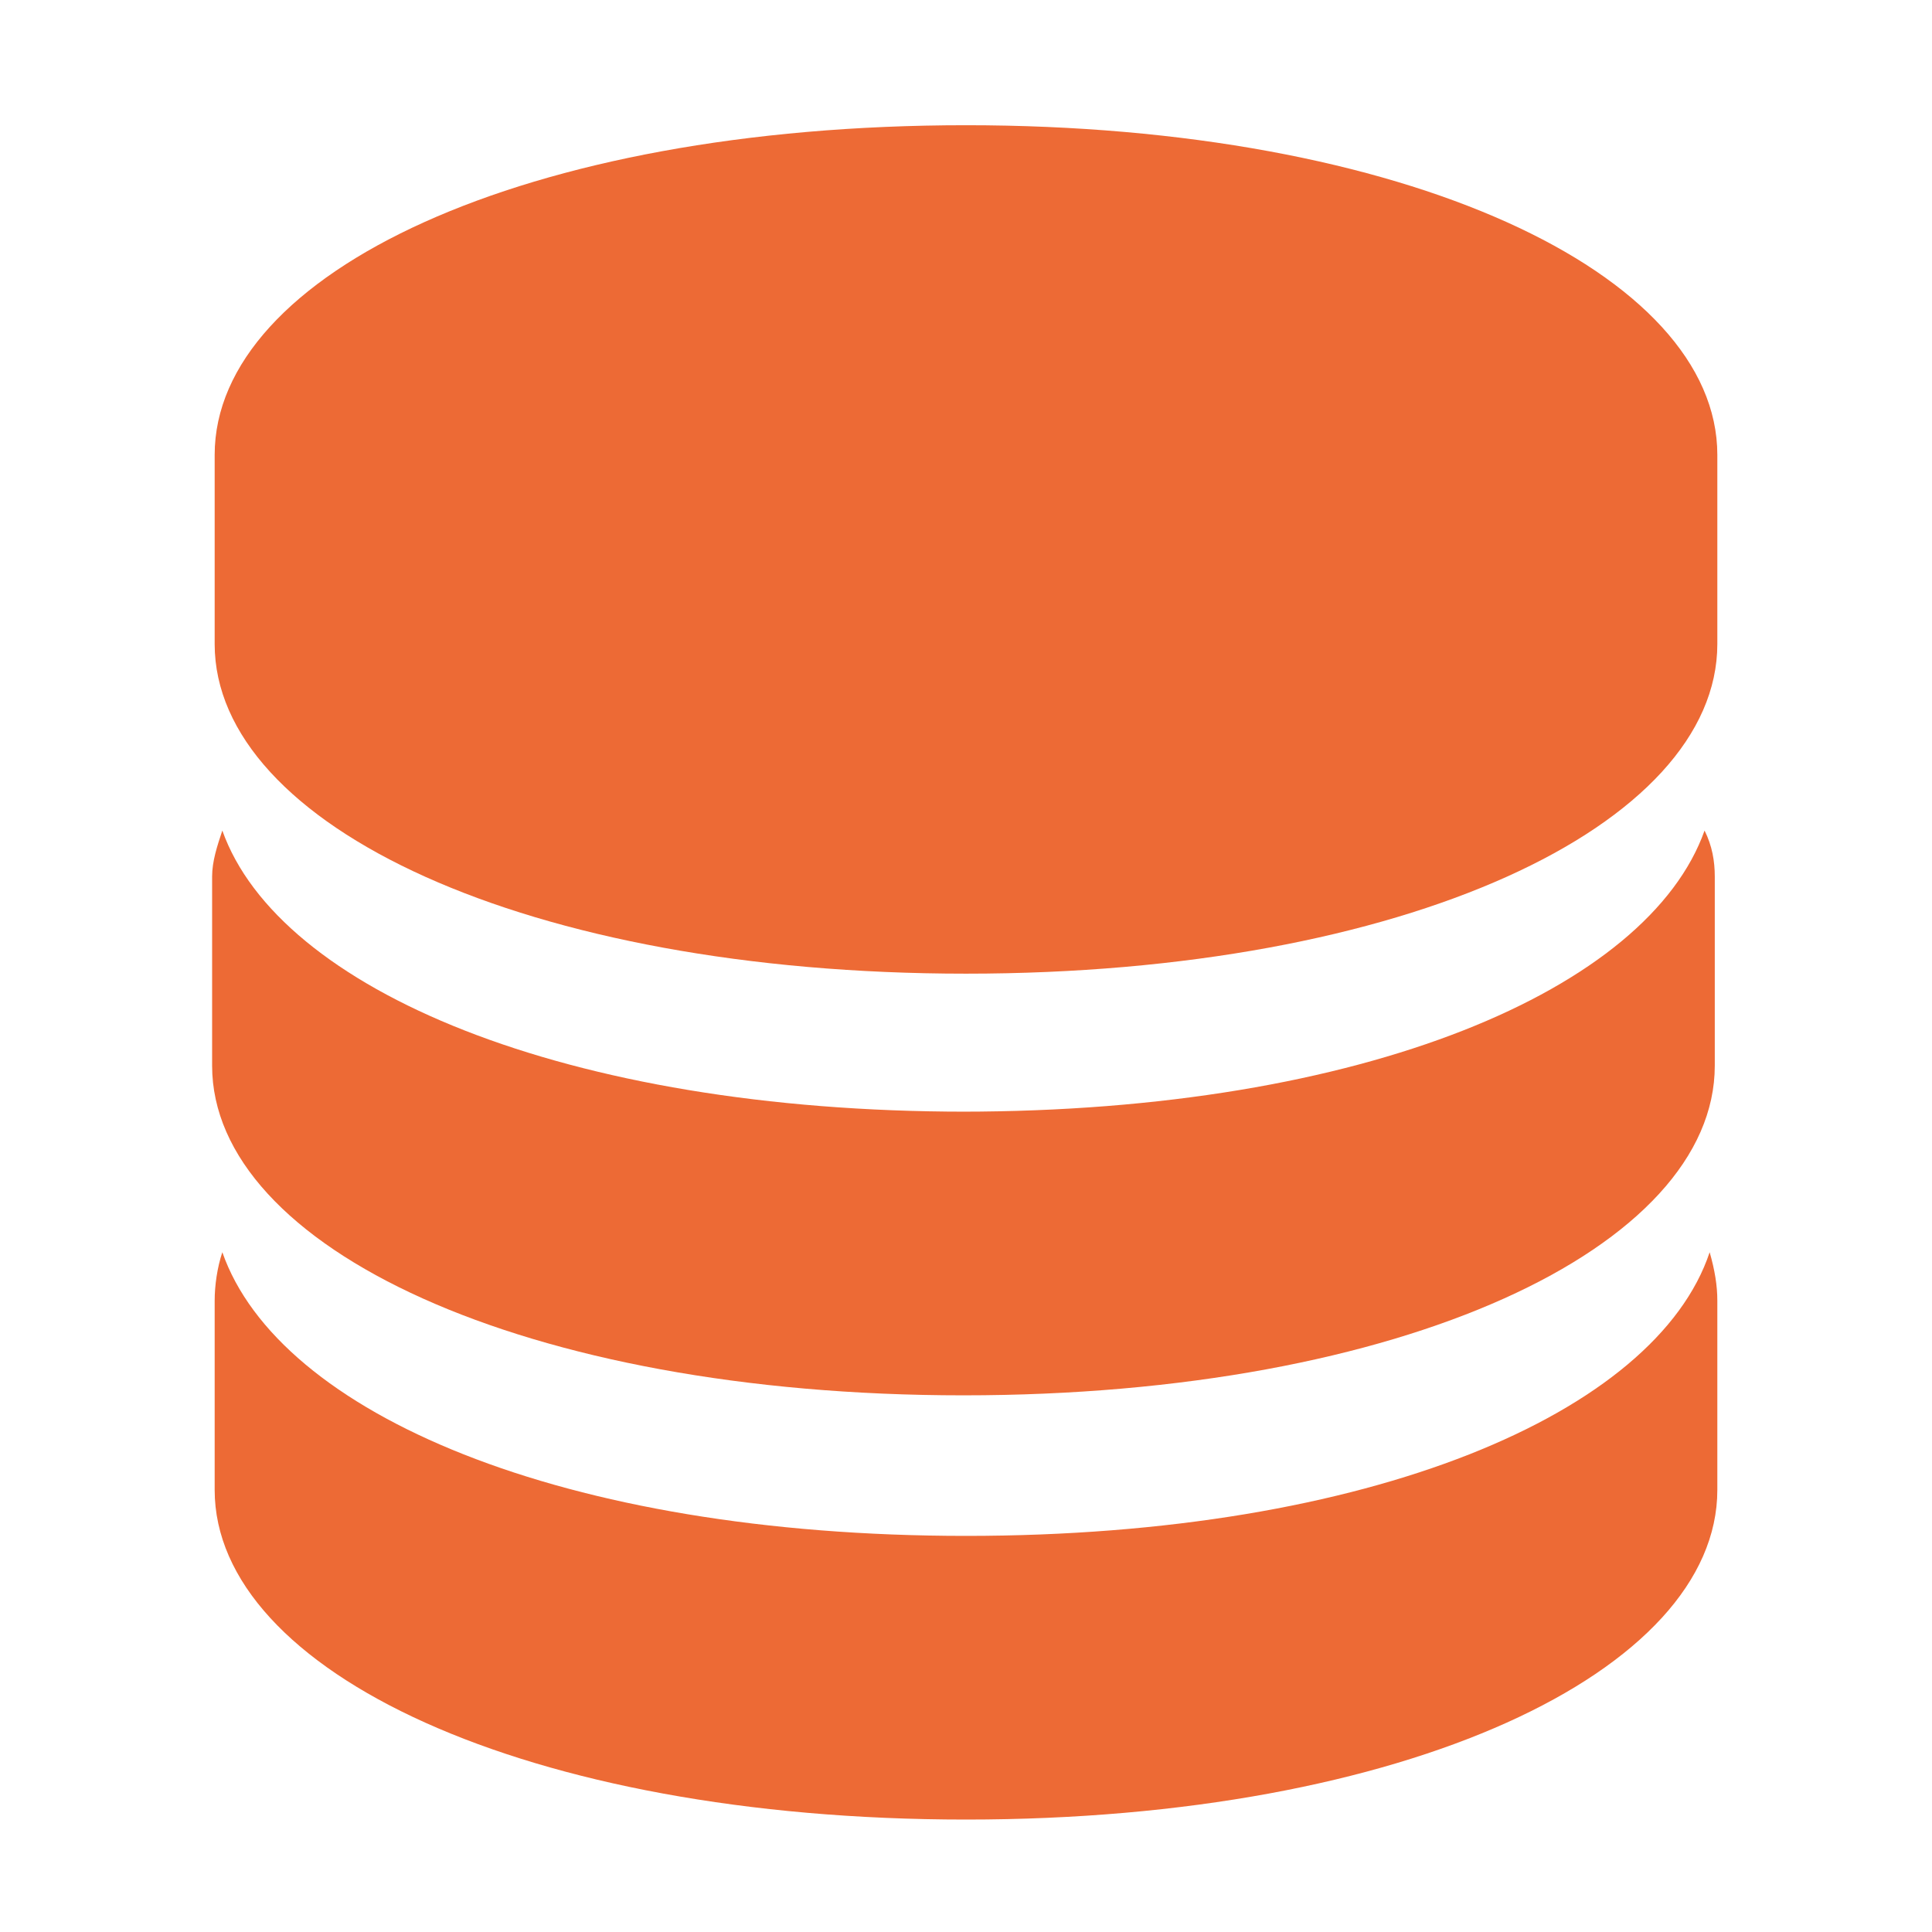
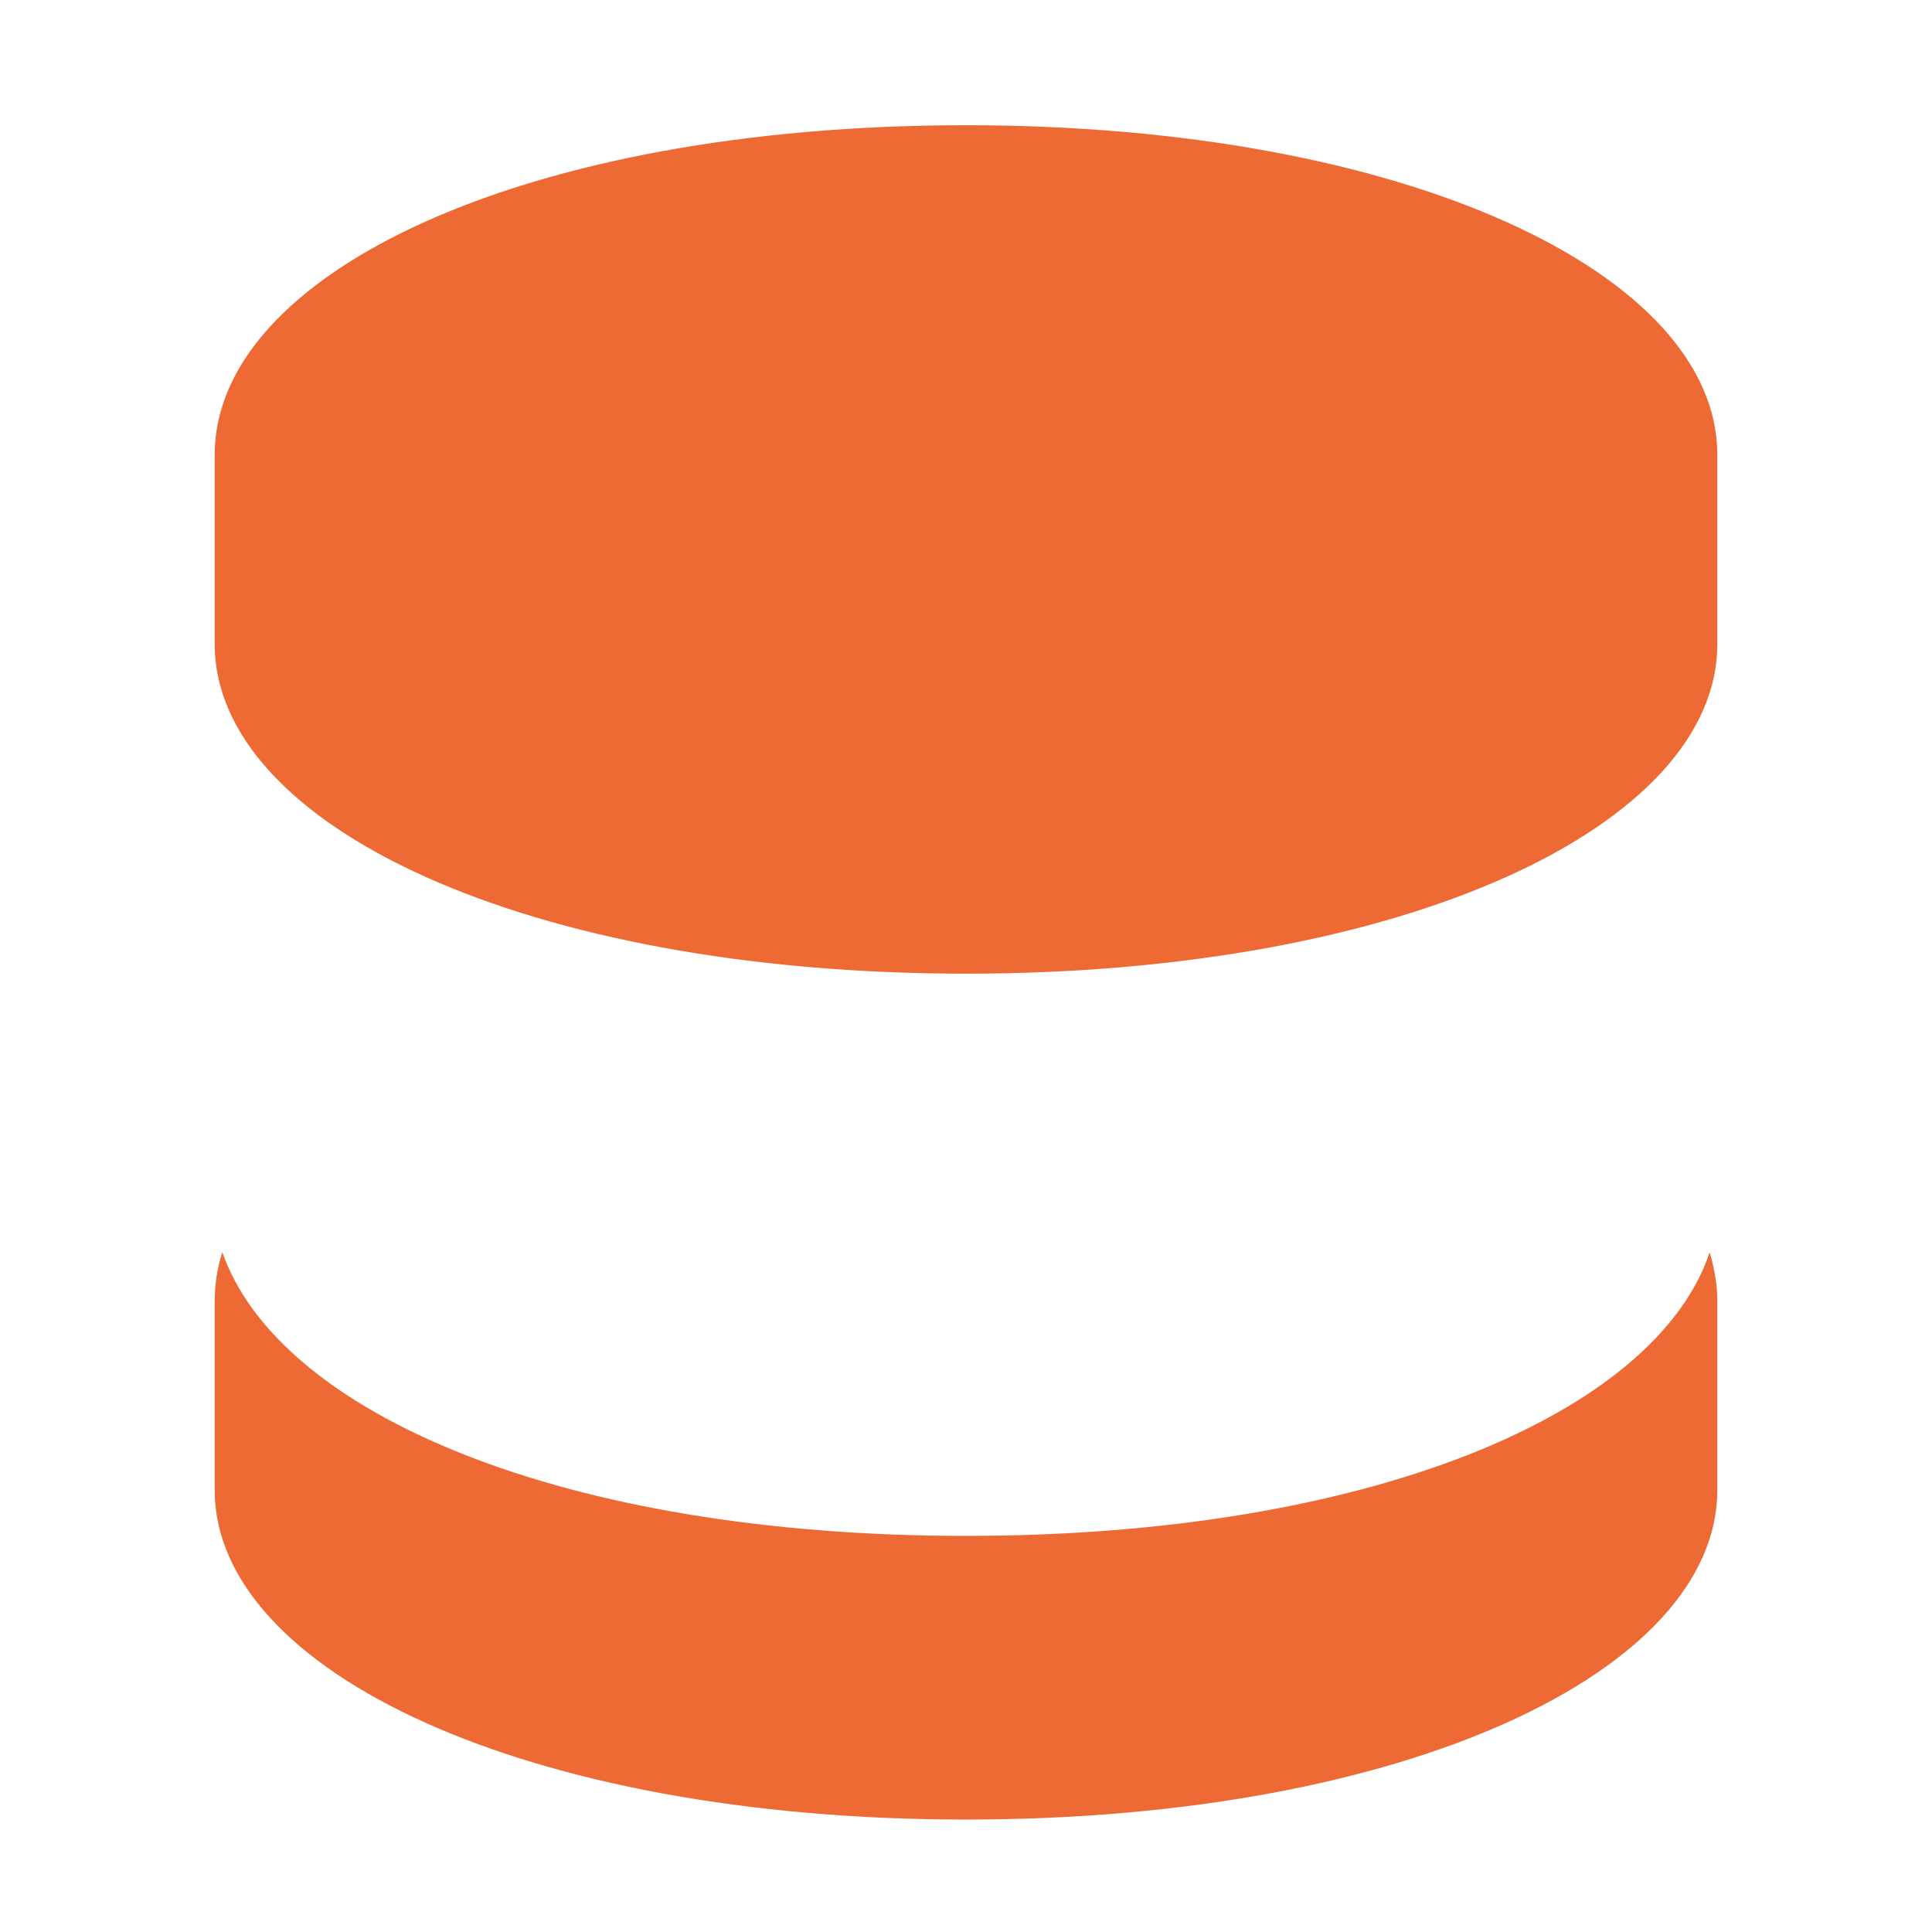
<svg xmlns="http://www.w3.org/2000/svg" id="Laag_1" version="1.1" viewBox="0 0 75.6 75.6">
  <defs>
    <style>
      .st0, .st1, .st2 {
        display: none;
      }

      .st0, .st3 {
        fill: #3a4a54;
      }

      .st1, .st4 {
        fill: #ed6a35;
      }
    </style>
  </defs>
  <path class="st1" d="M36.8,11.4C18.5,11.4,3.7,23.3,3.7,38s18.4,3.2,25.8,11.2c5.3,5.6-11.1,15.5,7.3,15.5s33.1-11.9,33.1-26.7-14.8-26.7-33.1-26.7ZM17.5,35.3c-2.5,0-4.6-2.1-4.6-4.6s2.1-4.6,4.6-4.6,4.6,2.1,4.6,4.6-2.1,4.6-4.6,4.6ZM30.4,26.1c-2.5,0-4.6-2.1-4.6-4.6s2.1-4.6,4.6-4.6,4.6,2.1,4.6,4.6-2.1,4.6-4.6,4.6ZM41.4,61c-3.6,0-6.4-2.1-6.4-4.6s2.9-4.6,6.4-4.6,6.4,2.1,6.4,4.6-2.9,4.6-6.4,4.6ZM43.2,26.1c-2.5,0-4.6-2.1-4.6-4.6s2.1-4.6,4.6-4.6,4.6,2.1,4.6,4.6-2.1,4.6-4.6,4.6ZM51.5,28.8c0-2.5,2.1-4.6,4.6-4.6s4.6,2.1,4.6,4.6-2.1,4.6-4.6,4.6-4.6-2.1-4.6-4.6ZM59.8,46.3c-2.5,0-4.6-2.1-4.6-4.6s2.1-4.6,4.6-4.6,4.6,2.1,4.6,4.6-2.1,4.6-4.6,4.6Z" />
  <g class="st2">
-     <path class="st3" d="M57.5,26.1h-12.9c-2,0-3.7-1.6-3.7-3.7v-12.9h-20.2c-2,0-3.7,1.6-3.7,3.7v18.4h40.4v-5.5Z" />
    <path class="st3" d="M48.3,22.4h9.2l-12.9-12.9v9.2c0,2,1.6,3.7,3.7,3.7Z" />
    <path class="st3" d="M64.9,35.3h-5.5v23.1c2.2,1.3,3.7,3.6,3.7,6.3s-.4,2.6-1,3.7h2.9c2,0,3.7-1.6,3.7-3.7v-25.7c0-2-1.6-3.7-3.7-3.7Z" />
    <path class="st3" d="M15.2,58.3v-8.4h-3.7v-3.7h3.7v-3.7h-3.7v-3.7h3.7v-3.7h-5.5c-2,0-3.7,1.6-3.7,3.7v25.7c0,2,1.6,3.7,3.7,3.7h2.9c-.6-1.1-1-2.3-1-3.7,0-2.7,1.5-5.1,3.7-6.3Z" />
    <rect class="st3" x="18.9" y="35.3" width="36.8" height="22.1" />
    <path class="st3" d="M56.9,61.2c-.4-.1-.8-.2-1.2-.2H18.9c-.4,0-.8,0-1.2.2-1.4.5-2.5,1.9-2.5,3.5s1.6,3.7,3.7,3.7h36.8c2,0,3.7-1.6,3.7-3.7s-1-3-2.5-3.5Z" />
  </g>
  <g class="st2">
-     <path class="st3" d="M14.5,65.7l-3-2.1c-2.7-1.9,6.5-14.9,9.1-13.1l3,2.1c4,2.8,7.5,2.2,10.2-1.7l12.3-17.6c2.8-3.9,2.1-7.4-1.9-10.2l-3-2.1c-2.7-1.9,7.3-16.1,10-14.2l3,2.1c9.3,6.5,9.3,17.6,2.9,26.8l-16.5,23.5c-6.4,9.2-16.8,13-26.2,6.4Z" />
-   </g>
+     </g>
  <path class="st0" d="M66.2,34l-25.7-25.1c-.7-.7-1.7-1.2-2.7-1.2s-2,.4-2.7,1.2l-25.7,25.1c-1,1.1-1.3,2.6-.7,4,.6,1.3,1.9,2.2,3.4,2.2h9.2v23.9c0,2,1.6,3.7,3.7,3.7h25.7c2,0,3.7-1.6,3.7-3.7v-23.9h9.2c1.5,0,2.8-.9,3.4-2.2.6-1.3.3-2.9-.7-4Z" />
  <g class="st2">
    <path class="st3" d="M67.2,13.9c0-2-1.6-3.7-3.7-3.7H12.1c-2,0-3.7,1.6-3.7,3.7v38.6h58.8V13.9ZM61.7,47H13.9V15.7h47.8v31.3Z" />
    <path class="st3" d="M43.3,56.2v1.8l-1.8,1.8h-7.4l-1.8-1.8v-1.8H4.7v5.5c0,2,1.6,3.7,3.7,3.7h58.8c2,0,3.7-1.6,3.7-3.7v-5.5h-27.6Z" />
  </g>
  <g>
    <path class="st4" d="M37.8,60.1c-15.8,0-26.9-4.8-29.1-11.1-.2.6-.3,1.3-.3,1.9v7.4c0,7.1,12.2,12.9,29.4,12.9s29.4-5.8,29.4-12.9v-7.4c0-.6-.1-1.2-.3-1.9-2.1,6.3-13.3,11.1-29.1,11.1Z" />
-     <path class="st4" d="M37.8,43.5c-15.7,0-26.9-4.8-29.1-11-.2.6-.4,1.2-.4,1.8v7.4c0,7.1,12.2,12.9,29.4,12.9s29.4-5.8,29.4-12.9v-7.4c0-.6-.1-1.2-.4-1.8-2.2,6.2-13.3,11-29.1,11Z" />
    <path class="st4" d="M37.8,4.9c-17.3,0-29.4,5.8-29.4,12.9v7.4c0,7.1,12.2,12.9,29.4,12.9s29.4-5.8,29.4-12.9v-7.4c0-7.1-12.2-12.9-29.4-12.9Z" />
  </g>
  <g class="st2">
-     <path class="st4" d="M67.2,16.7H19.4c0-2-1.6-3.7-3.7-3.7h-1.8c-2,0-3.7,1.6-3.7,3.7h-1.8c-2,0-3.7,1.6-3.7,3.7h7.4c4.1,0,7.4,3.3,7.4,7.4v23.9c0,4.1-3.3,7.4-7.4,7.4h-7.4c0,2,1.6,3.7,3.7,3.7h58.8c2,0,3.7-1.6,3.7-3.7V20.3c0-2-1.6-3.7-3.7-3.7ZM23.1,20.3h9.2v3.7h-9.2v-3.7ZM47.9,57.1c-9.6,0-17.5-7.8-17.5-17.5s7.8-17.5,17.5-17.5,17.5,7.8,17.5,17.5-7.8,17.5-17.5,17.5Z" />
-     <path class="st4" d="M47.9,27.7c-6.6,0-11.9,5.3-11.9,11.9s5.3,11.9,11.9,11.9,11.9-5.3,11.9-11.9-5.3-11.9-11.9-11.9ZM47.9,46.1c-3.6,0-6.4-2.9-6.4-6.4s2.9-6.4,6.4-6.4,6.4,2.9,6.4,6.4-2.9,6.4-6.4,6.4Z" />
    <path class="st4" d="M15.7,51.6v-23.9c0-2-1.6-3.7-3.7-3.7h-7.4v31.3h7.4c2,0,3.7-1.6,3.7-3.7Z" />
  </g>
  <g class="st2">
    <path class="st3" d="M61.1,34.1H13.3c-2,0-3.7,1.6-3.7,3.7v29.4c0,2,1.6,3.7,3.7,3.7h47.8c2,0,3.7-1.6,3.7-3.7v-29.4c0-2-1.6-3.7-3.7-3.7ZM39.7,53.7l1.2,8h-7.4l1.2-8c-1.8-.9-3.1-2.8-3.1-4.9s2.5-5.5,5.5-5.5,5.5,2.5,5.5,5.5-1.3,4-3.1,4.9Z" />
    <path class="st3" d="M28,30.4V13.9h18.4v16.5h9.2V13.9c0-5.1-4.1-9.2-9.2-9.2h-18.4c-5.1,0-9.2,4.1-9.2,9.2v16.5h9.2Z" />
  </g>
</svg>